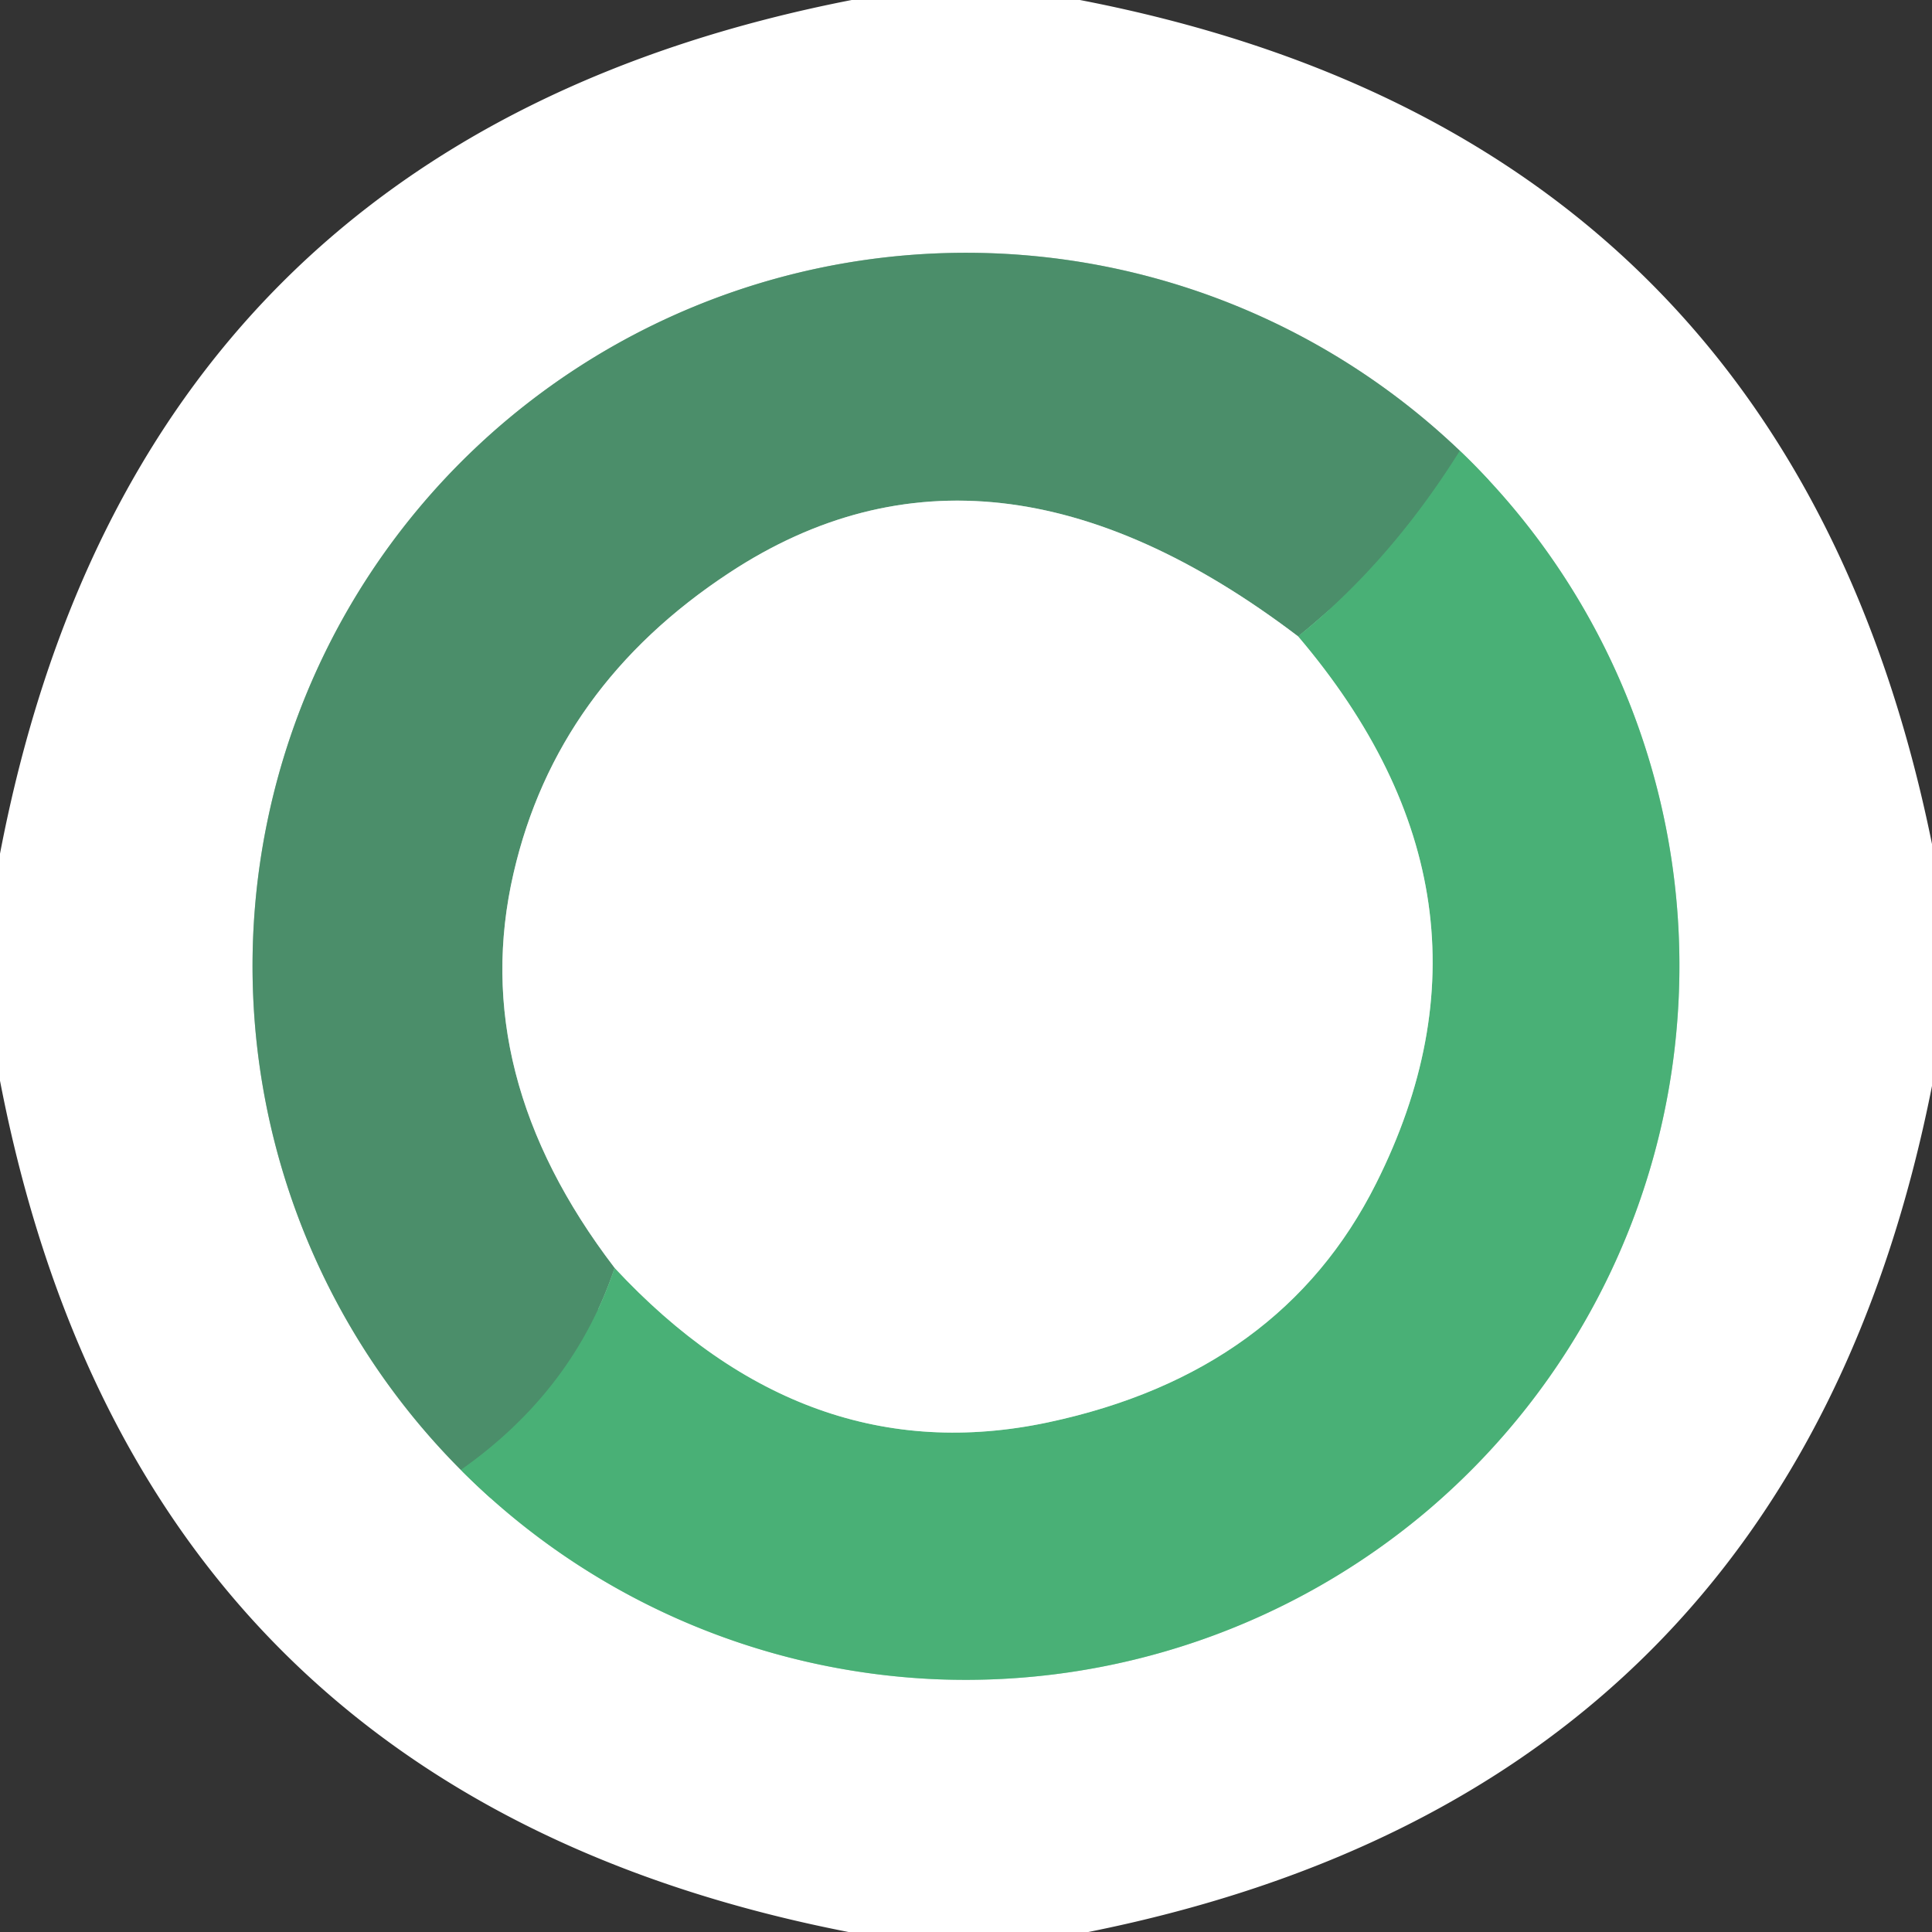
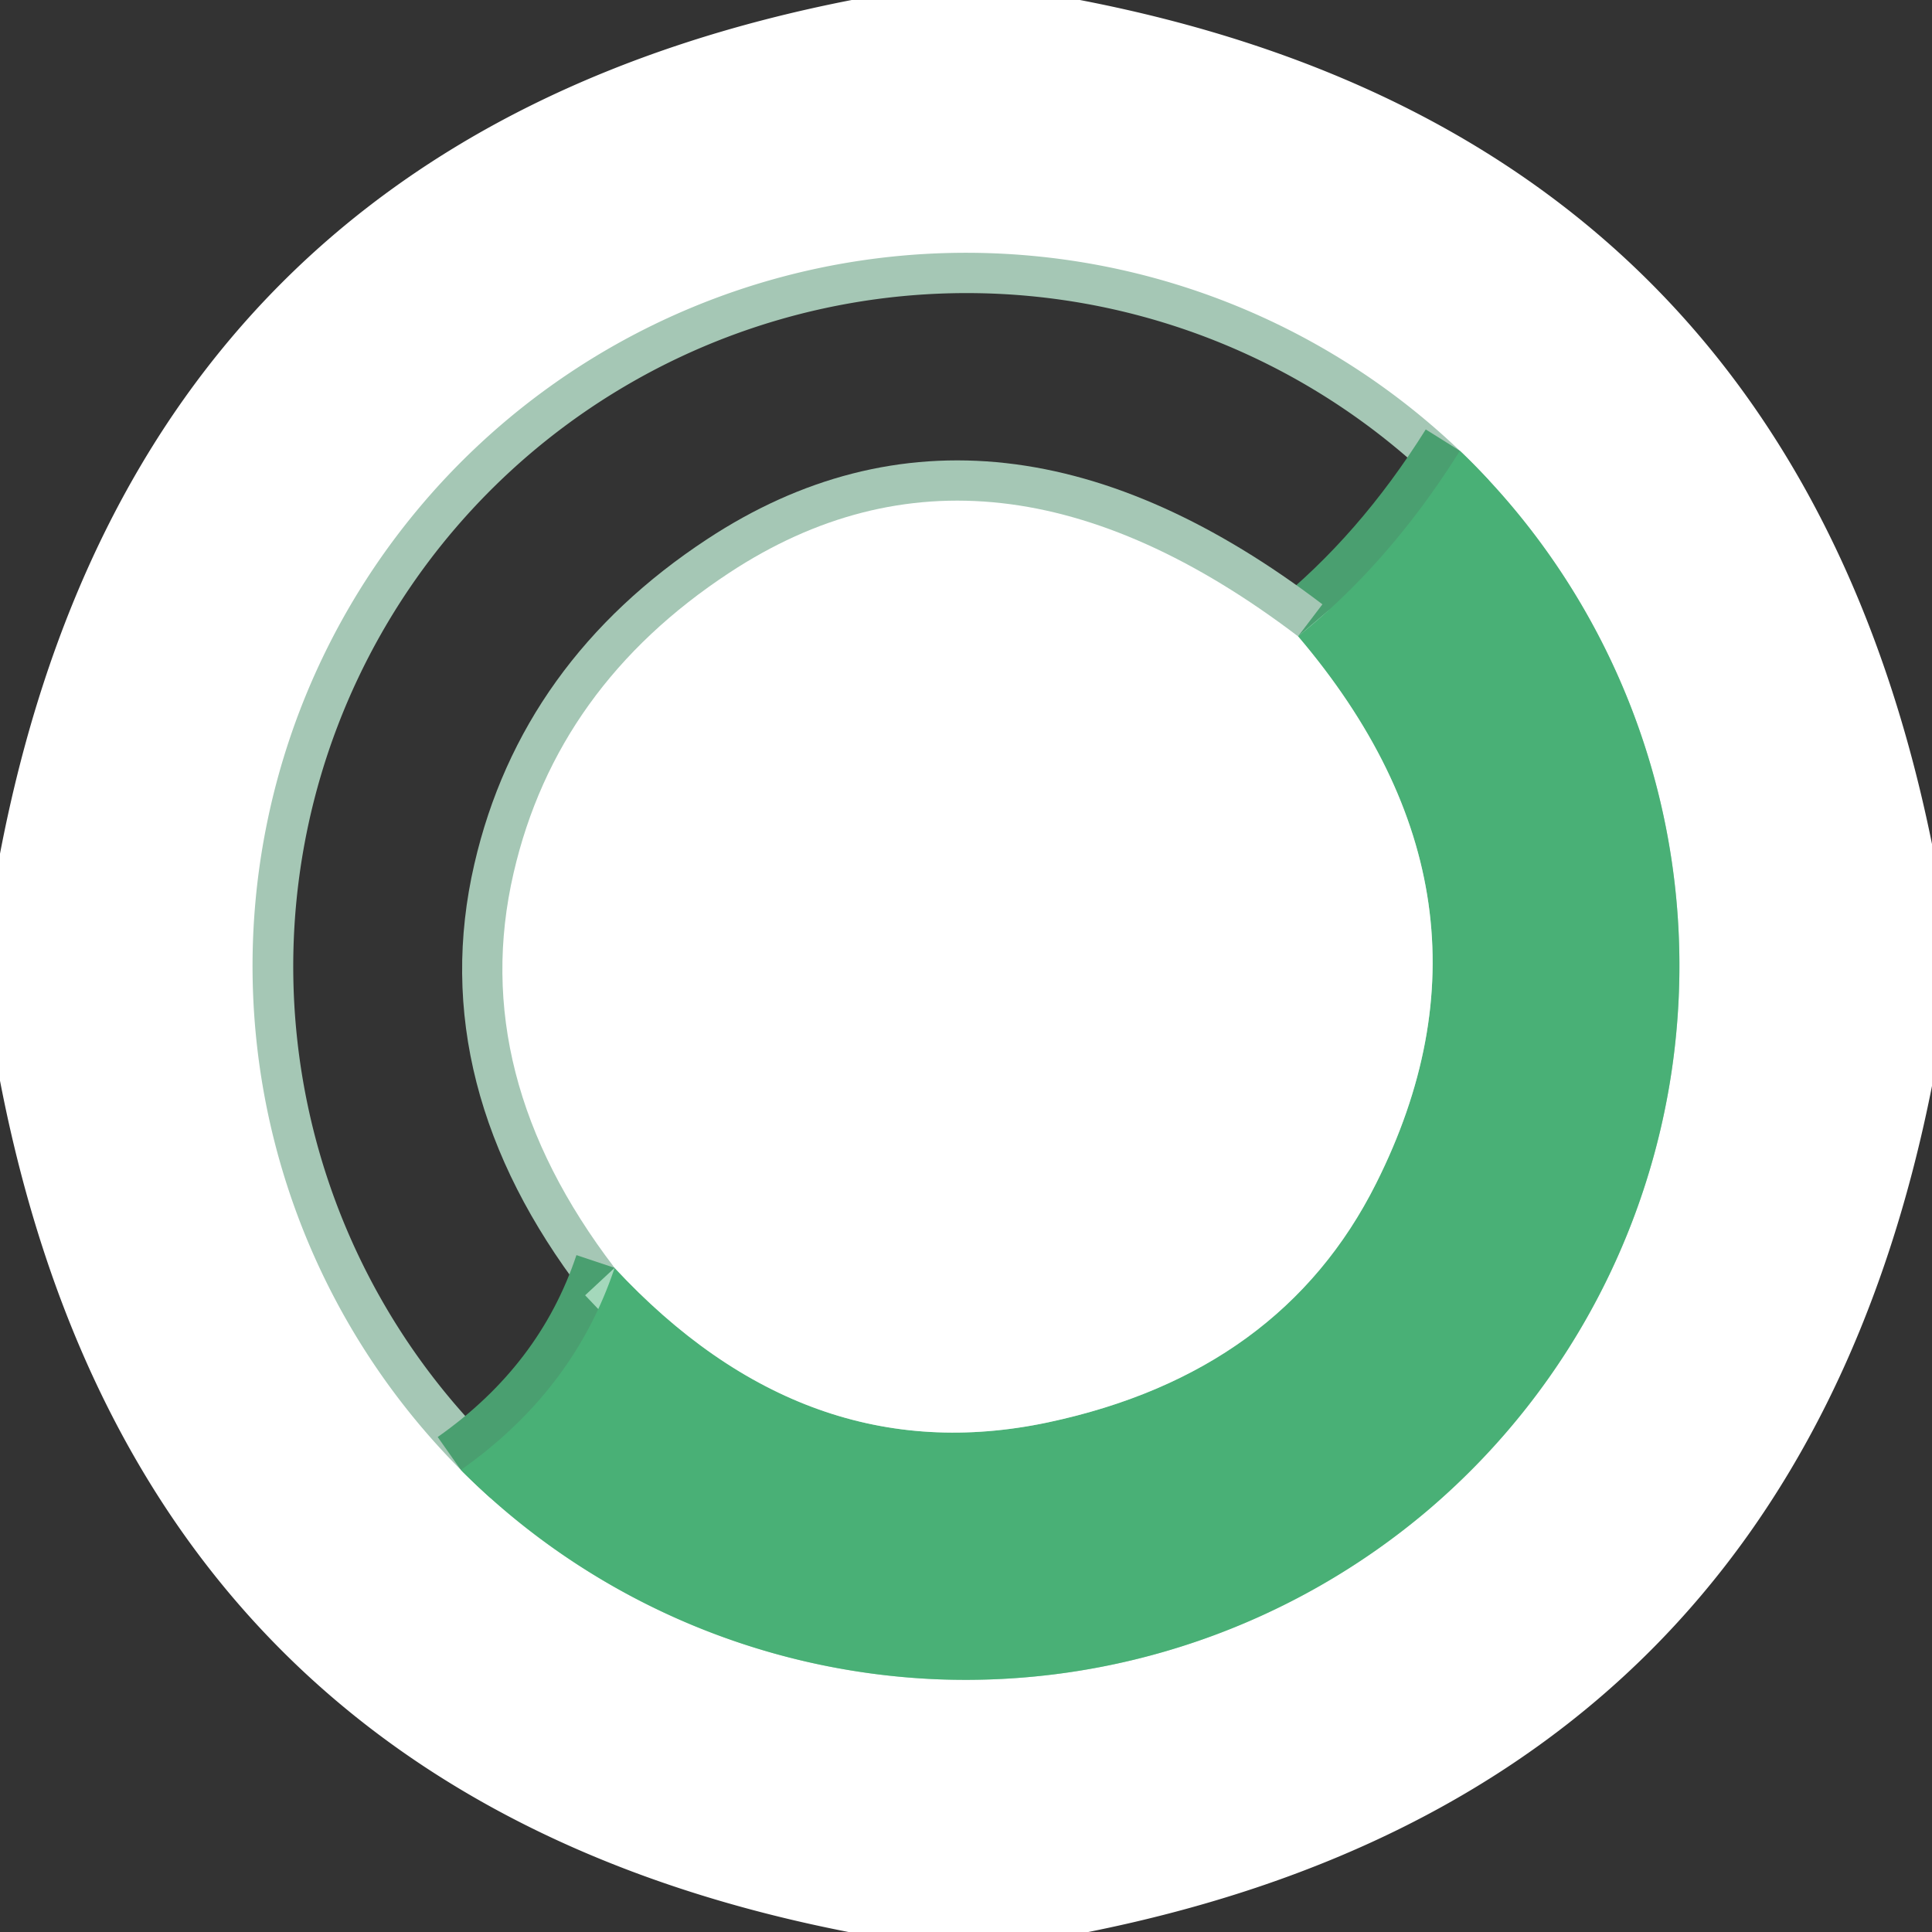
<svg xmlns="http://www.w3.org/2000/svg" version="1.1" viewBox="0.00 0.00 48.00 48.00">
  <rect x="0.00" y="0.00" width="48.00" height="48.00" fill="#333333" stroke="none" />
  <g stroke-width="2.00" fill="none" stroke-linecap="butt">
    <path stroke="#a4d8bb" vector-effect="non-scaling-stroke" d="   M 11.45 36.52   A 17.76 17.71 -21.2 0 0 23.25 41.72   A 17.77 17.75 -64.0 0 0 35.50 37.50   A 17.74 17.73 -18.2 0 0 41.68 25.25   A 17.73 17.70 -66.1 0 0 36.27 11.20" />
-     <path stroke="#a5c7b5" vector-effect="non-scaling-stroke" d="   M 36.27 11.20   A 17.78 17.73 69.5 0 0 25.68 6.36   A 17.73 17.71 8.6 0 0 6.65 20.37   A 17.73 17.73 0.0 0 0 11.45 36.52" />
+     <path stroke="#a5c7b5" vector-effect="non-scaling-stroke" d="   M 36.27 11.20   A 17.78 17.73 69.5 0 0 25.68 6.36   A 17.73 17.73 0.0 0 0 11.45 36.52" />
    <path stroke="#4a9f70" vector-effect="non-scaling-stroke" d="   M 36.27 11.20   Q 34.53 13.98 32.25 15.81" />
    <path stroke="#a5c7b5" vector-effect="non-scaling-stroke" d="   M 32.25 15.81   Q 24.58 9.98 18.12 14.23   Q 13.83 17.05 12.76 21.69   Q 11.60 26.70 15.27 31.50" />
    <path stroke="#4a9f70" vector-effect="non-scaling-stroke" d="   M 15.27 31.50   Q 14.25 34.55 11.45 36.52" />
    <path stroke="#a4d8bb" vector-effect="non-scaling-stroke" d="   M 15.27 31.50   Q 20.02 36.61 26.03 35.34   Q 31.83 34.11 34.19 29.40   Q 37.76 22.29 32.25 15.81" />
  </g>
  <path fill="#ffffff" d="   M 26.83 0.00   Q 44.43 3.40 48.00 20.97   L 48.00 26.98   Q 44.53 44.49 27.04 48.00   L 21.08 48.00   Q 3.42 44.55 0.00 26.85   L 0.00 21.21   Q 3.40 3.47 21.16 0.00   L 26.83 0.00   Z   M 11.45 36.52   A 17.76 17.71 -21.2 0 0 23.25 41.72   A 17.77 17.75 -64.0 0 0 35.50 37.50   A 17.74 17.73 -18.2 0 0 41.68 25.25   A 17.73 17.70 -66.1 0 0 36.27 11.20   A 17.78 17.73 69.5 0 0 25.68 6.36   A 17.73 17.71 8.6 0 0 6.65 20.37   A 17.73 17.73 0.0 0 0 11.45 36.52   Z" />
-   <path fill="#4b8e6a" d="   M 36.27 11.20   Q 34.53 13.98 32.25 15.81   Q 24.58 9.98 18.12 14.23   Q 13.83 17.05 12.76 21.69   Q 11.60 26.70 15.27 31.50   Q 14.25 34.55 11.45 36.52   A 17.73 17.73 0.0 0 1 6.65 20.37   A 17.73 17.71 8.6 0 1 25.68 6.36   A 17.78 17.73 69.5 0 1 36.27 11.20   Z" />
  <path fill="#49b076" d="   M 11.45 36.52   Q 14.25 34.55 15.27 31.50   Q 20.02 36.61 26.03 35.34   Q 31.83 34.11 34.19 29.40   Q 37.76 22.29 32.25 15.81   Q 34.53 13.98 36.27 11.20   A 17.73 17.70 -66.1 0 1 41.68 25.25   A 17.74 17.73 -18.2 0 1 35.50 37.50   A 17.77 17.75 -64.0 0 1 23.25 41.72   A 17.76 17.71 -21.2 0 1 11.45 36.52   Z" />
  <path fill="#ffffff" d="   M 32.25 15.81   Q 37.76 22.29 34.19 29.40   Q 31.83 34.11 26.03 35.34   Q 20.02 36.61 15.27 31.50   Q 11.60 26.70 12.76 21.69   Q 13.83 17.05 18.12 14.23   Q 24.58 9.98 32.25 15.81   Z" />
</svg>